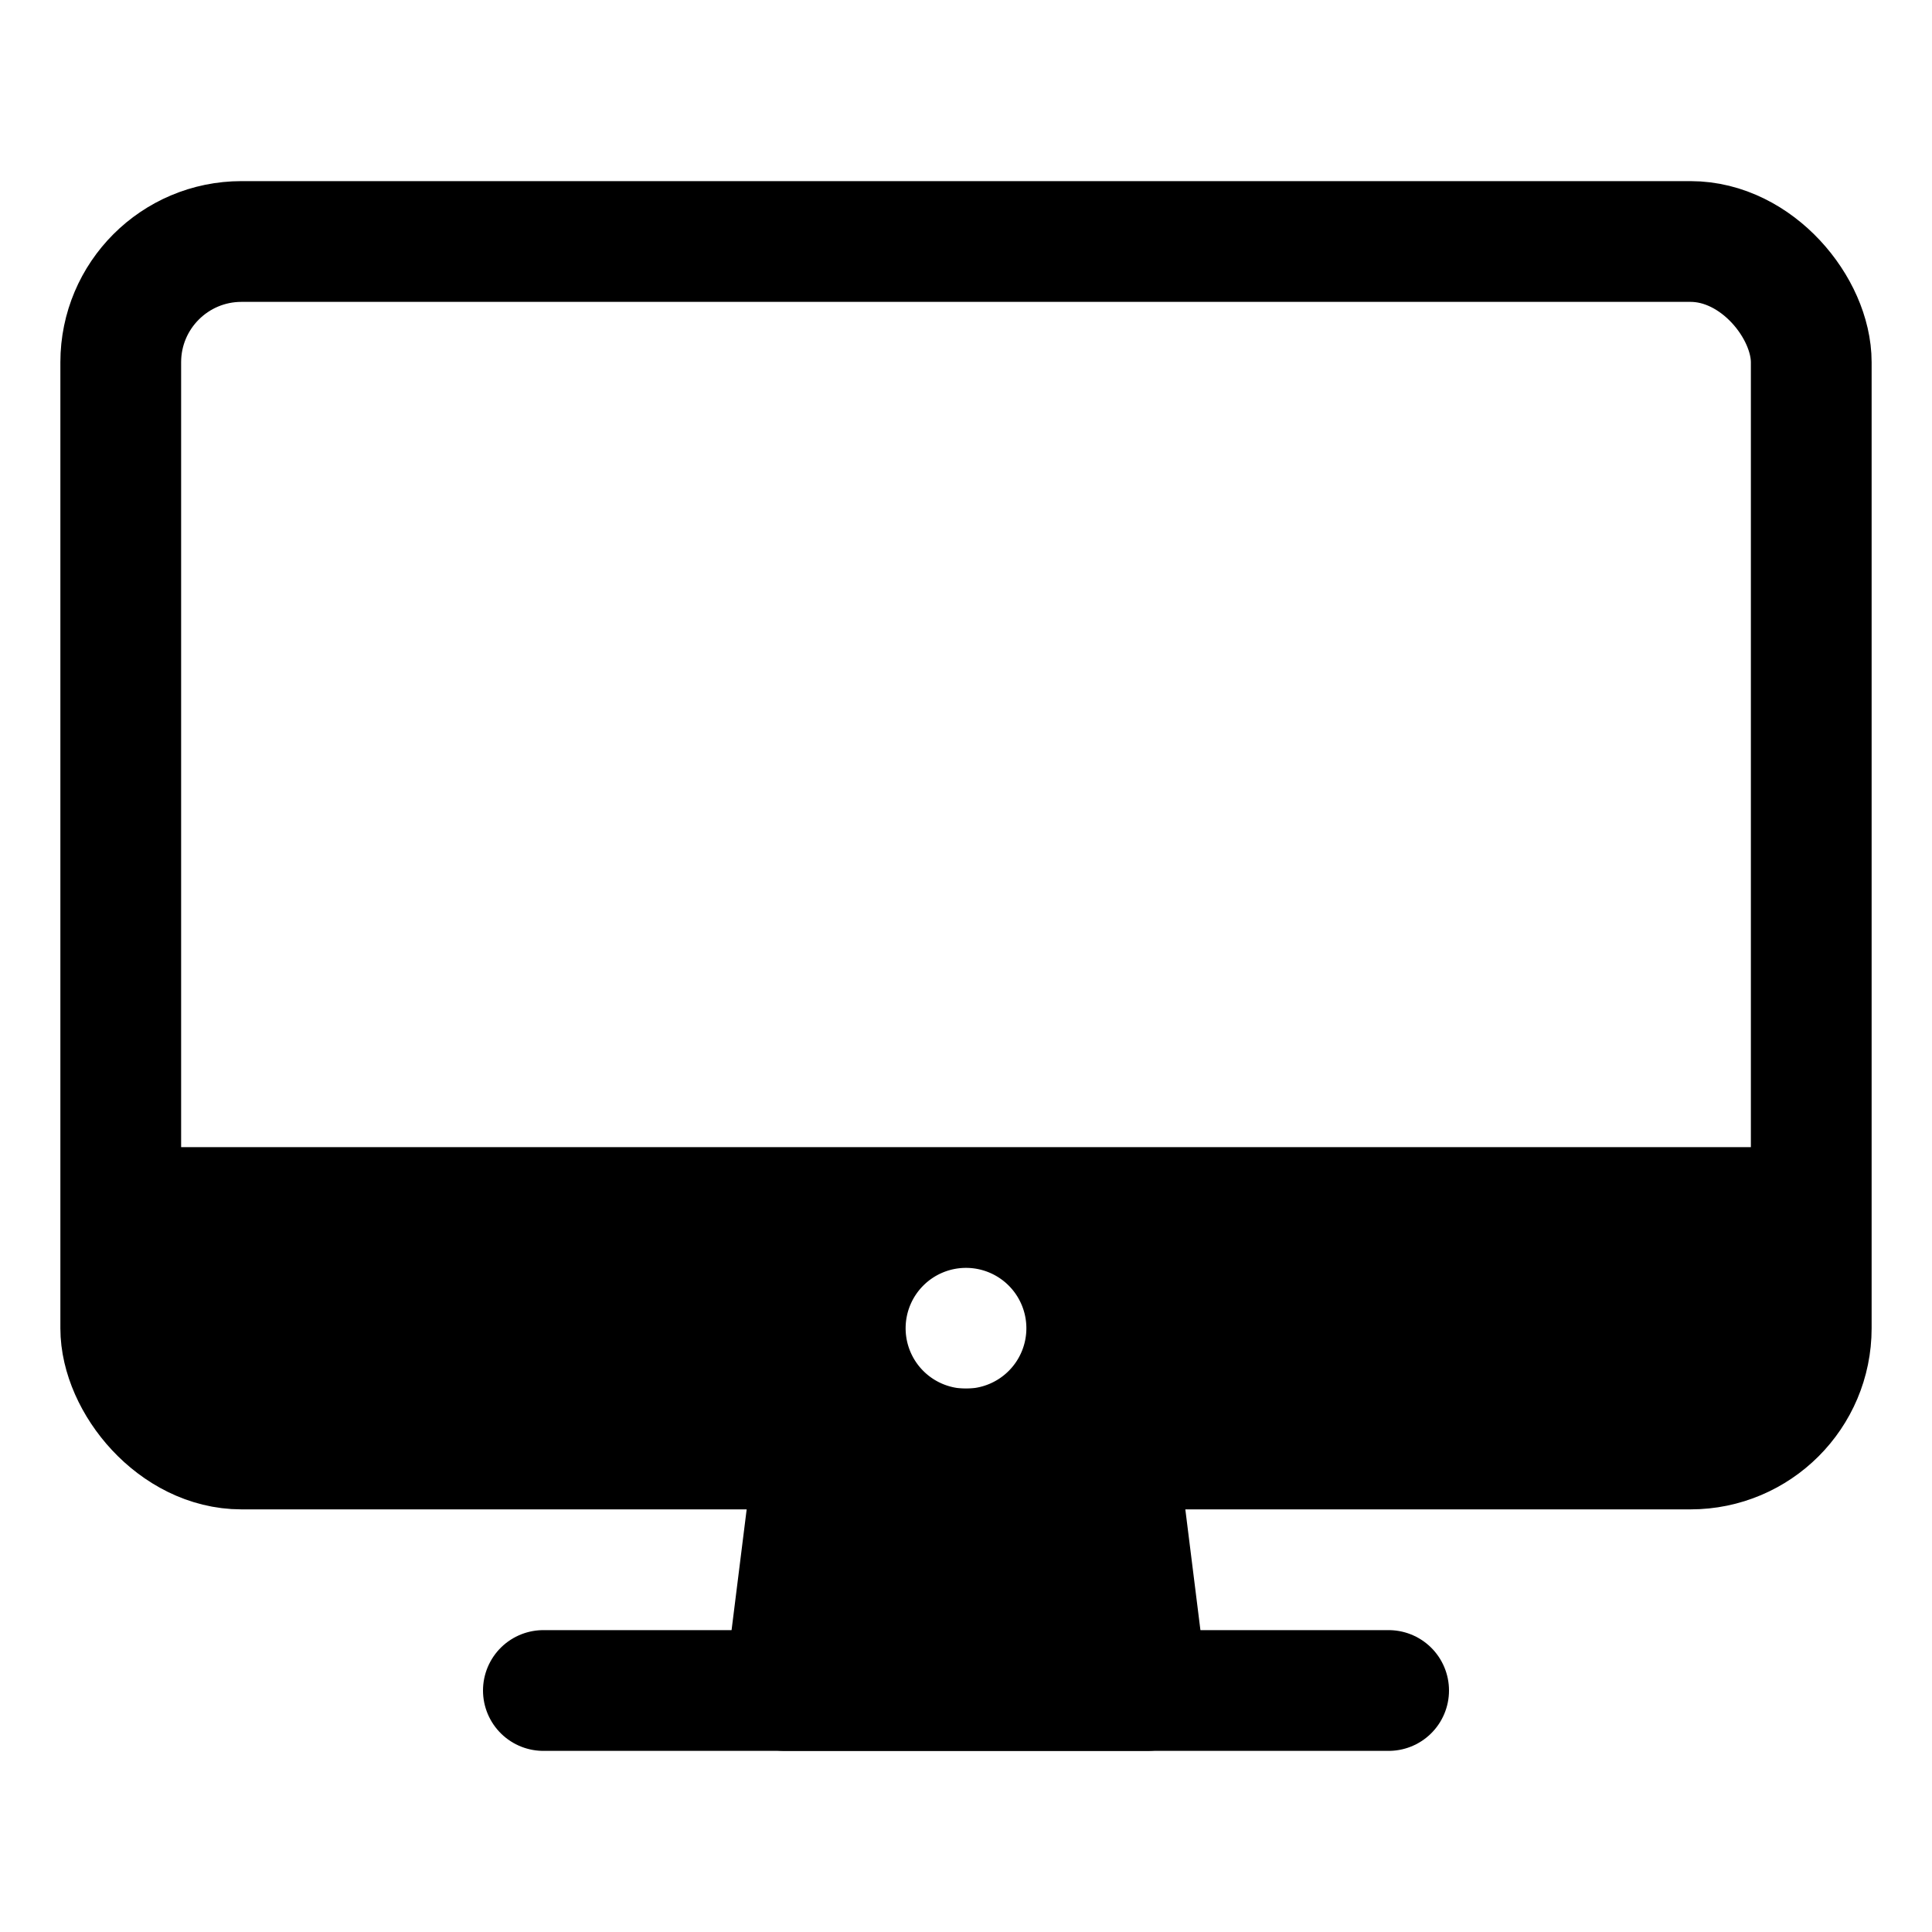
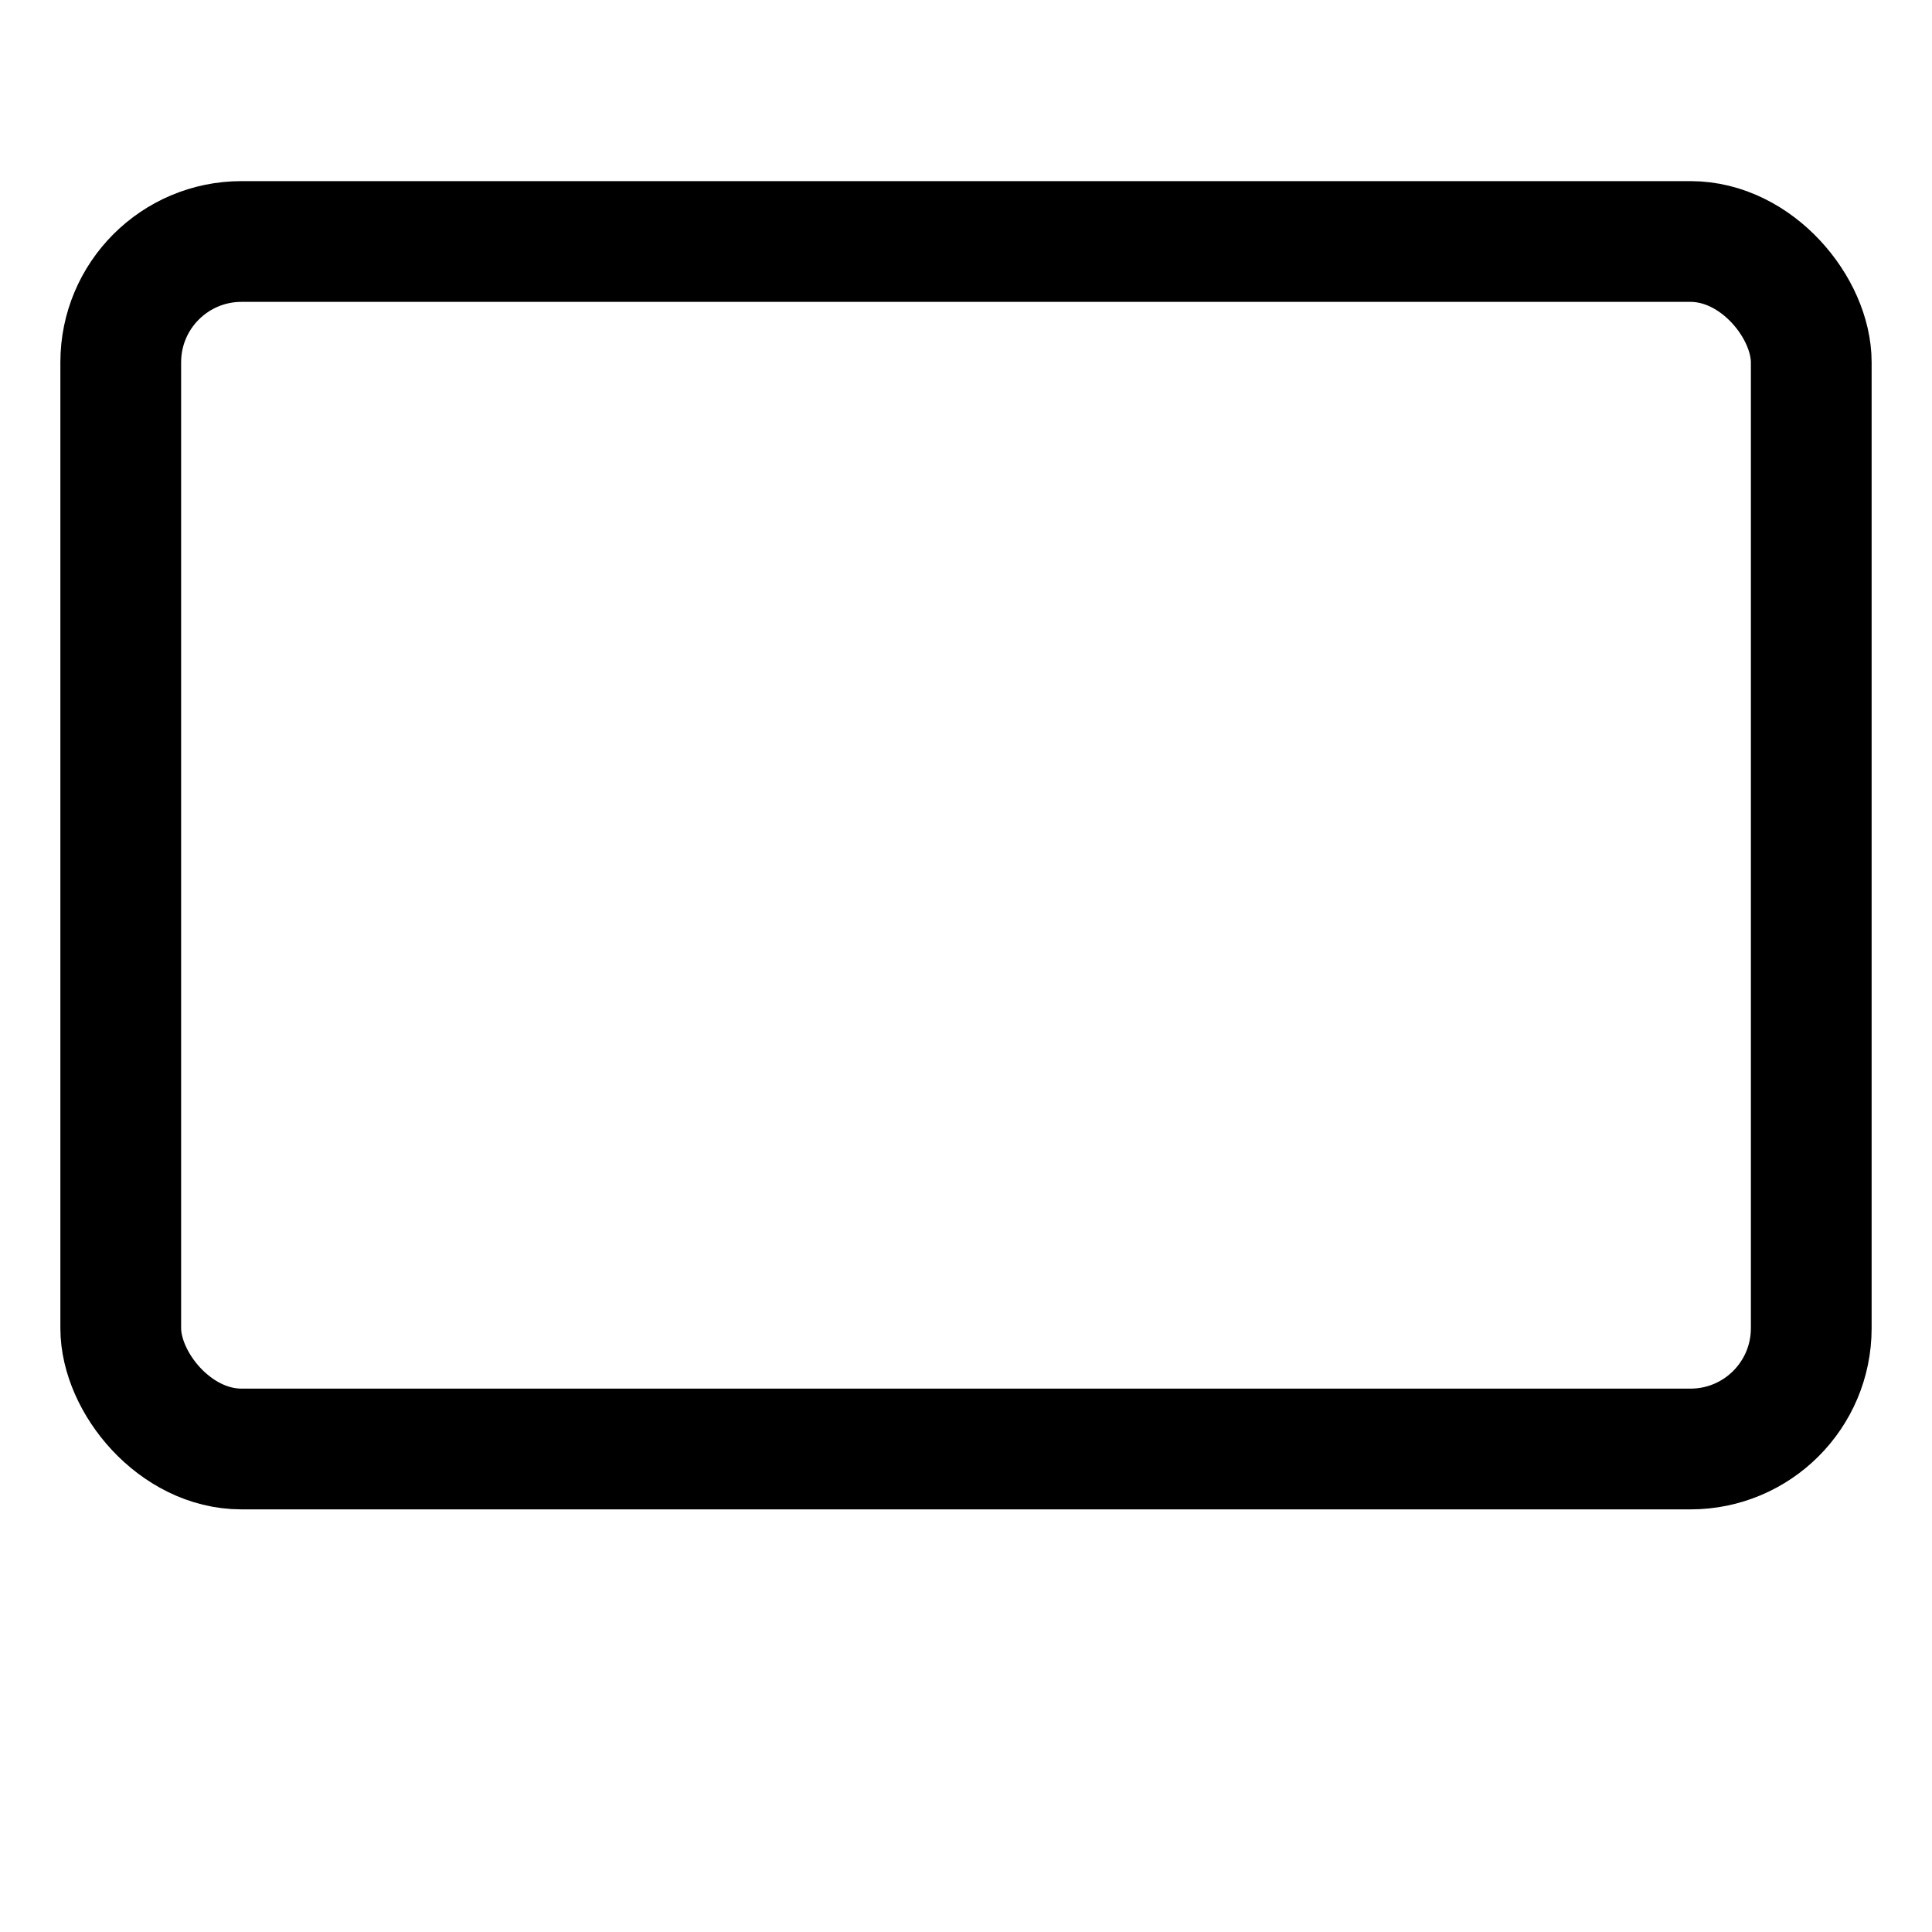
<svg xmlns="http://www.w3.org/2000/svg" width="512" height="512">
  <rect width="448" height="320" x="32" y="64" rx="32" ry="32" style="fill:none;stroke:#000;stroke-linejoin:round;stroke-width:32px" />
-   <path d="m304 448-8-64h-80l-8 64h96z" style="stroke:#000;stroke-linecap:round;stroke-linejoin:round;stroke-width:32px" />
-   <path d="M368 448H144" style="fill:none;stroke:#000;stroke-linecap:round;stroke-linejoin:round;stroke-width:32px" />
-   <path d="M32 304v48a32.09 32.09 0 0 0 32 32h384a32.09 32.09 0 0 0 32-32v-48Zm224 64a16 16 0 1 1 16-16 16 16 0 0 1-16 16Z" />
</svg>